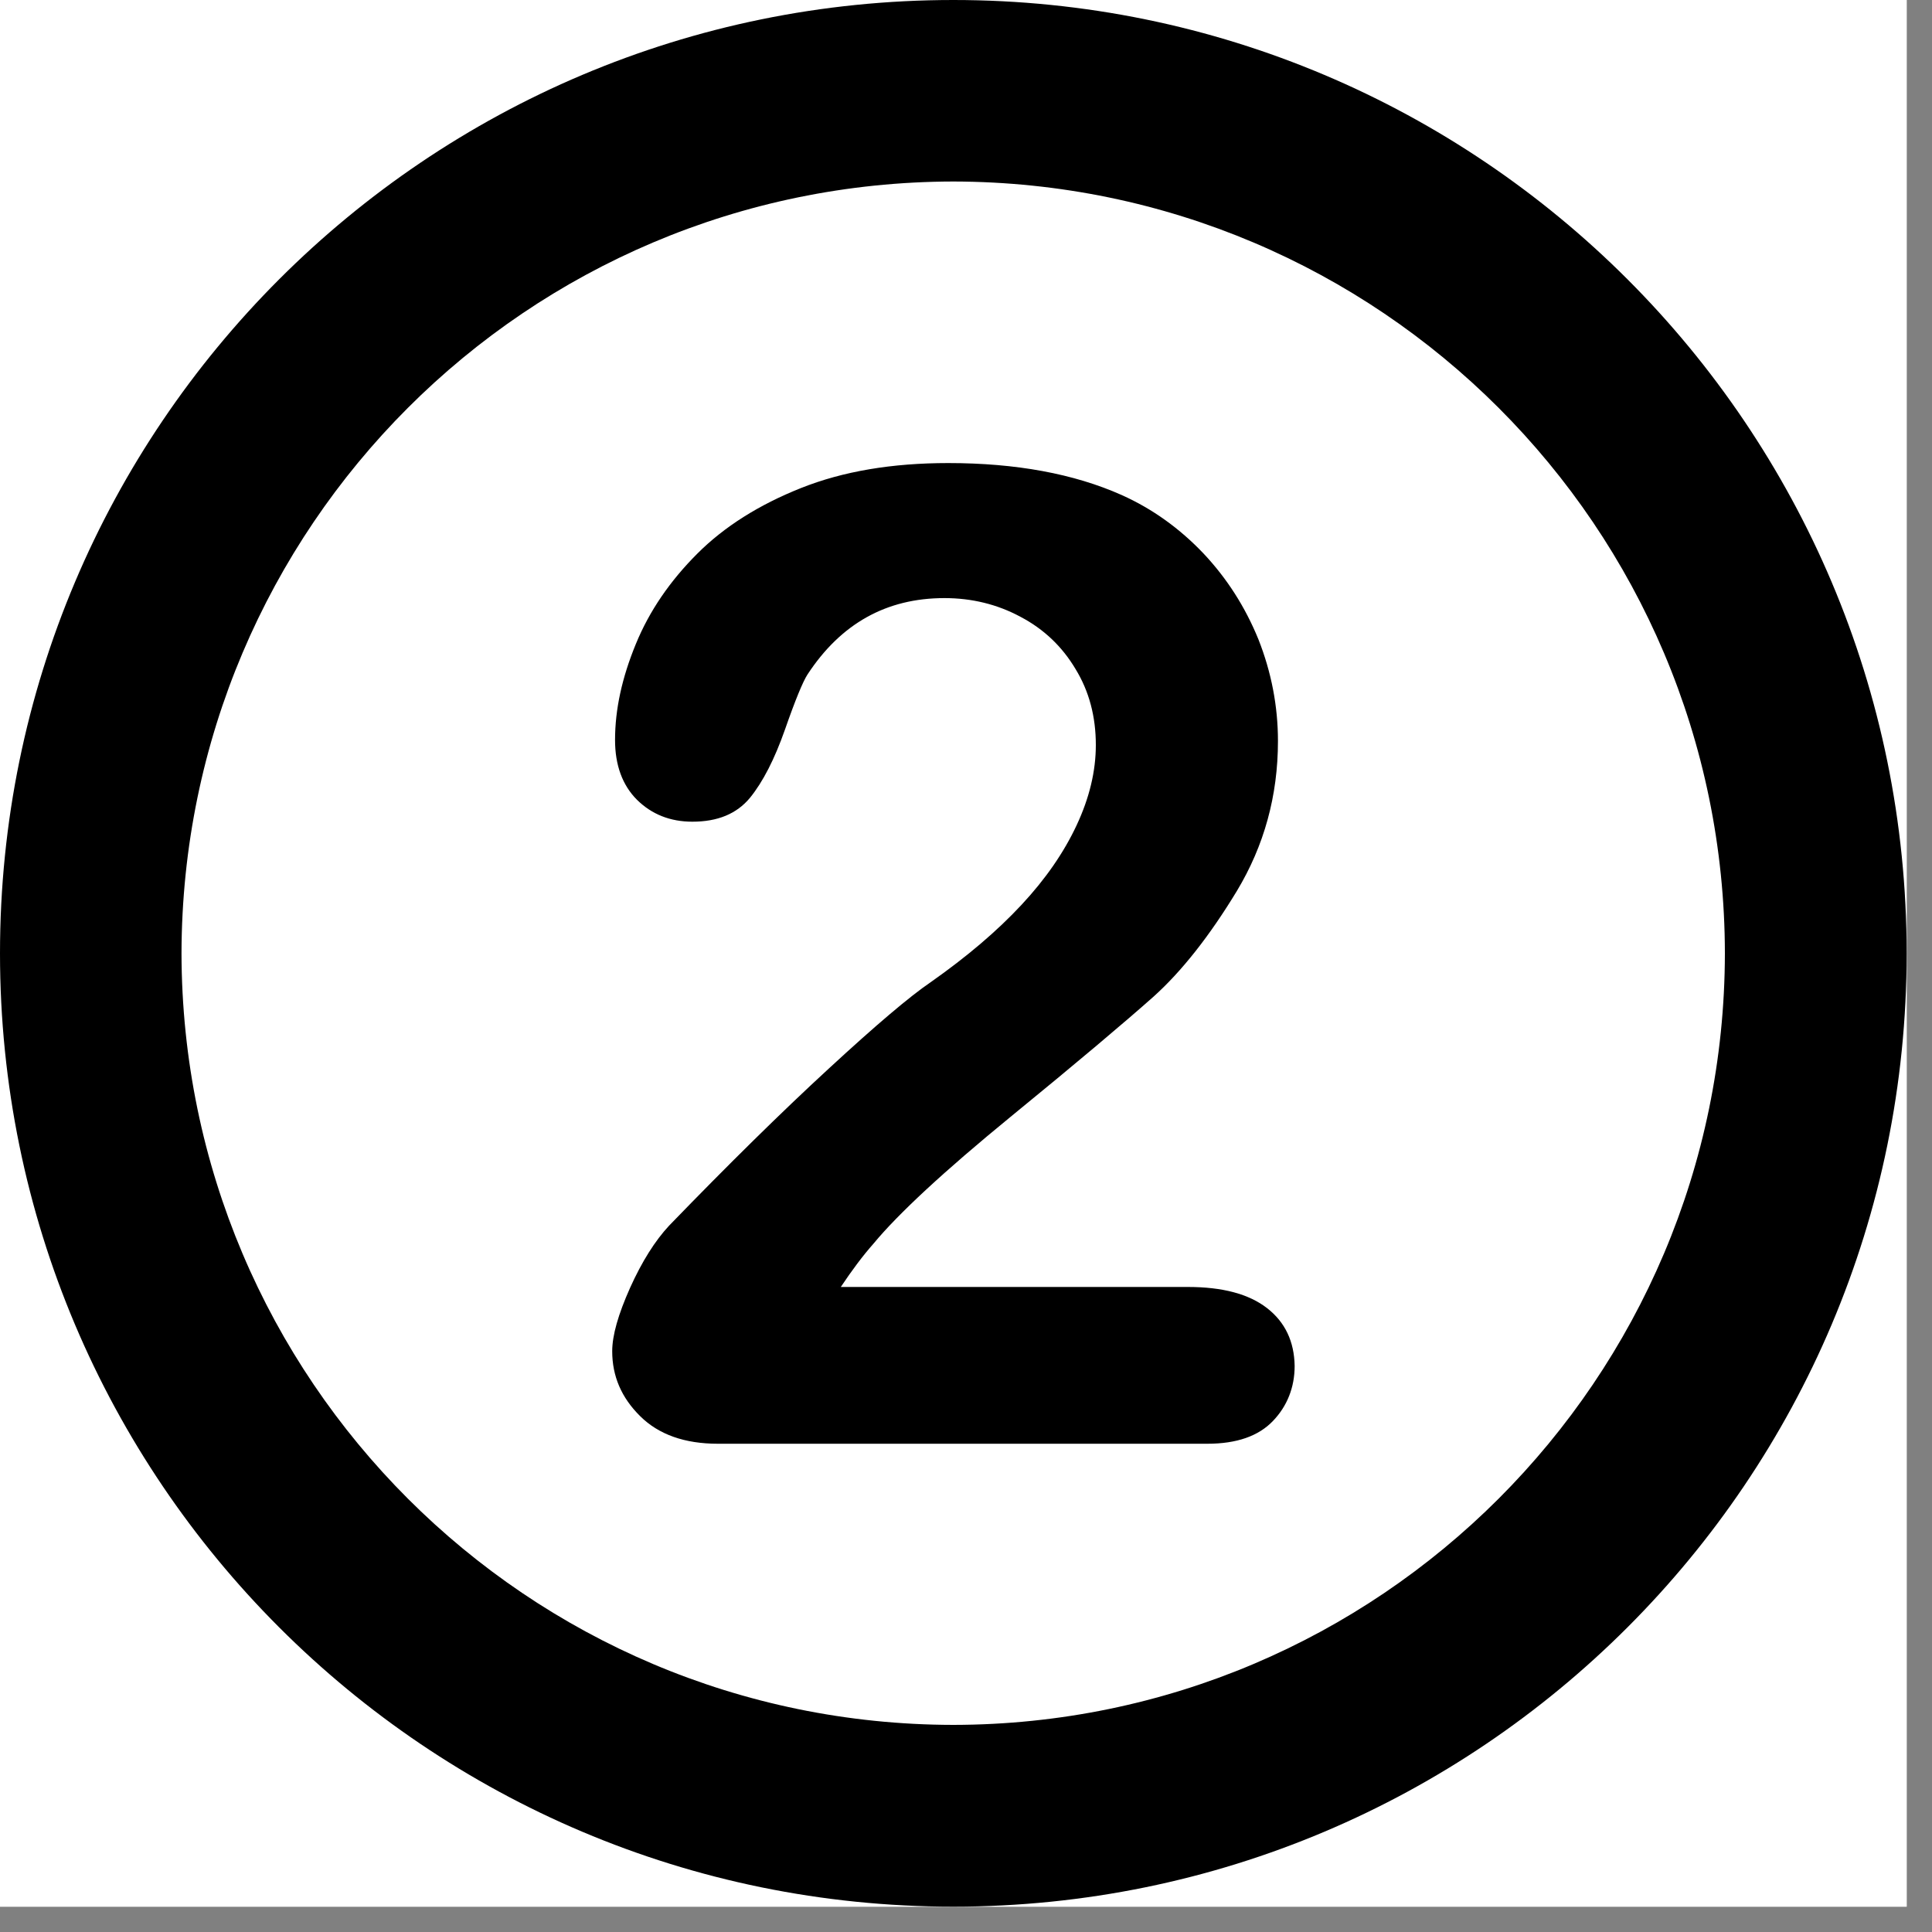
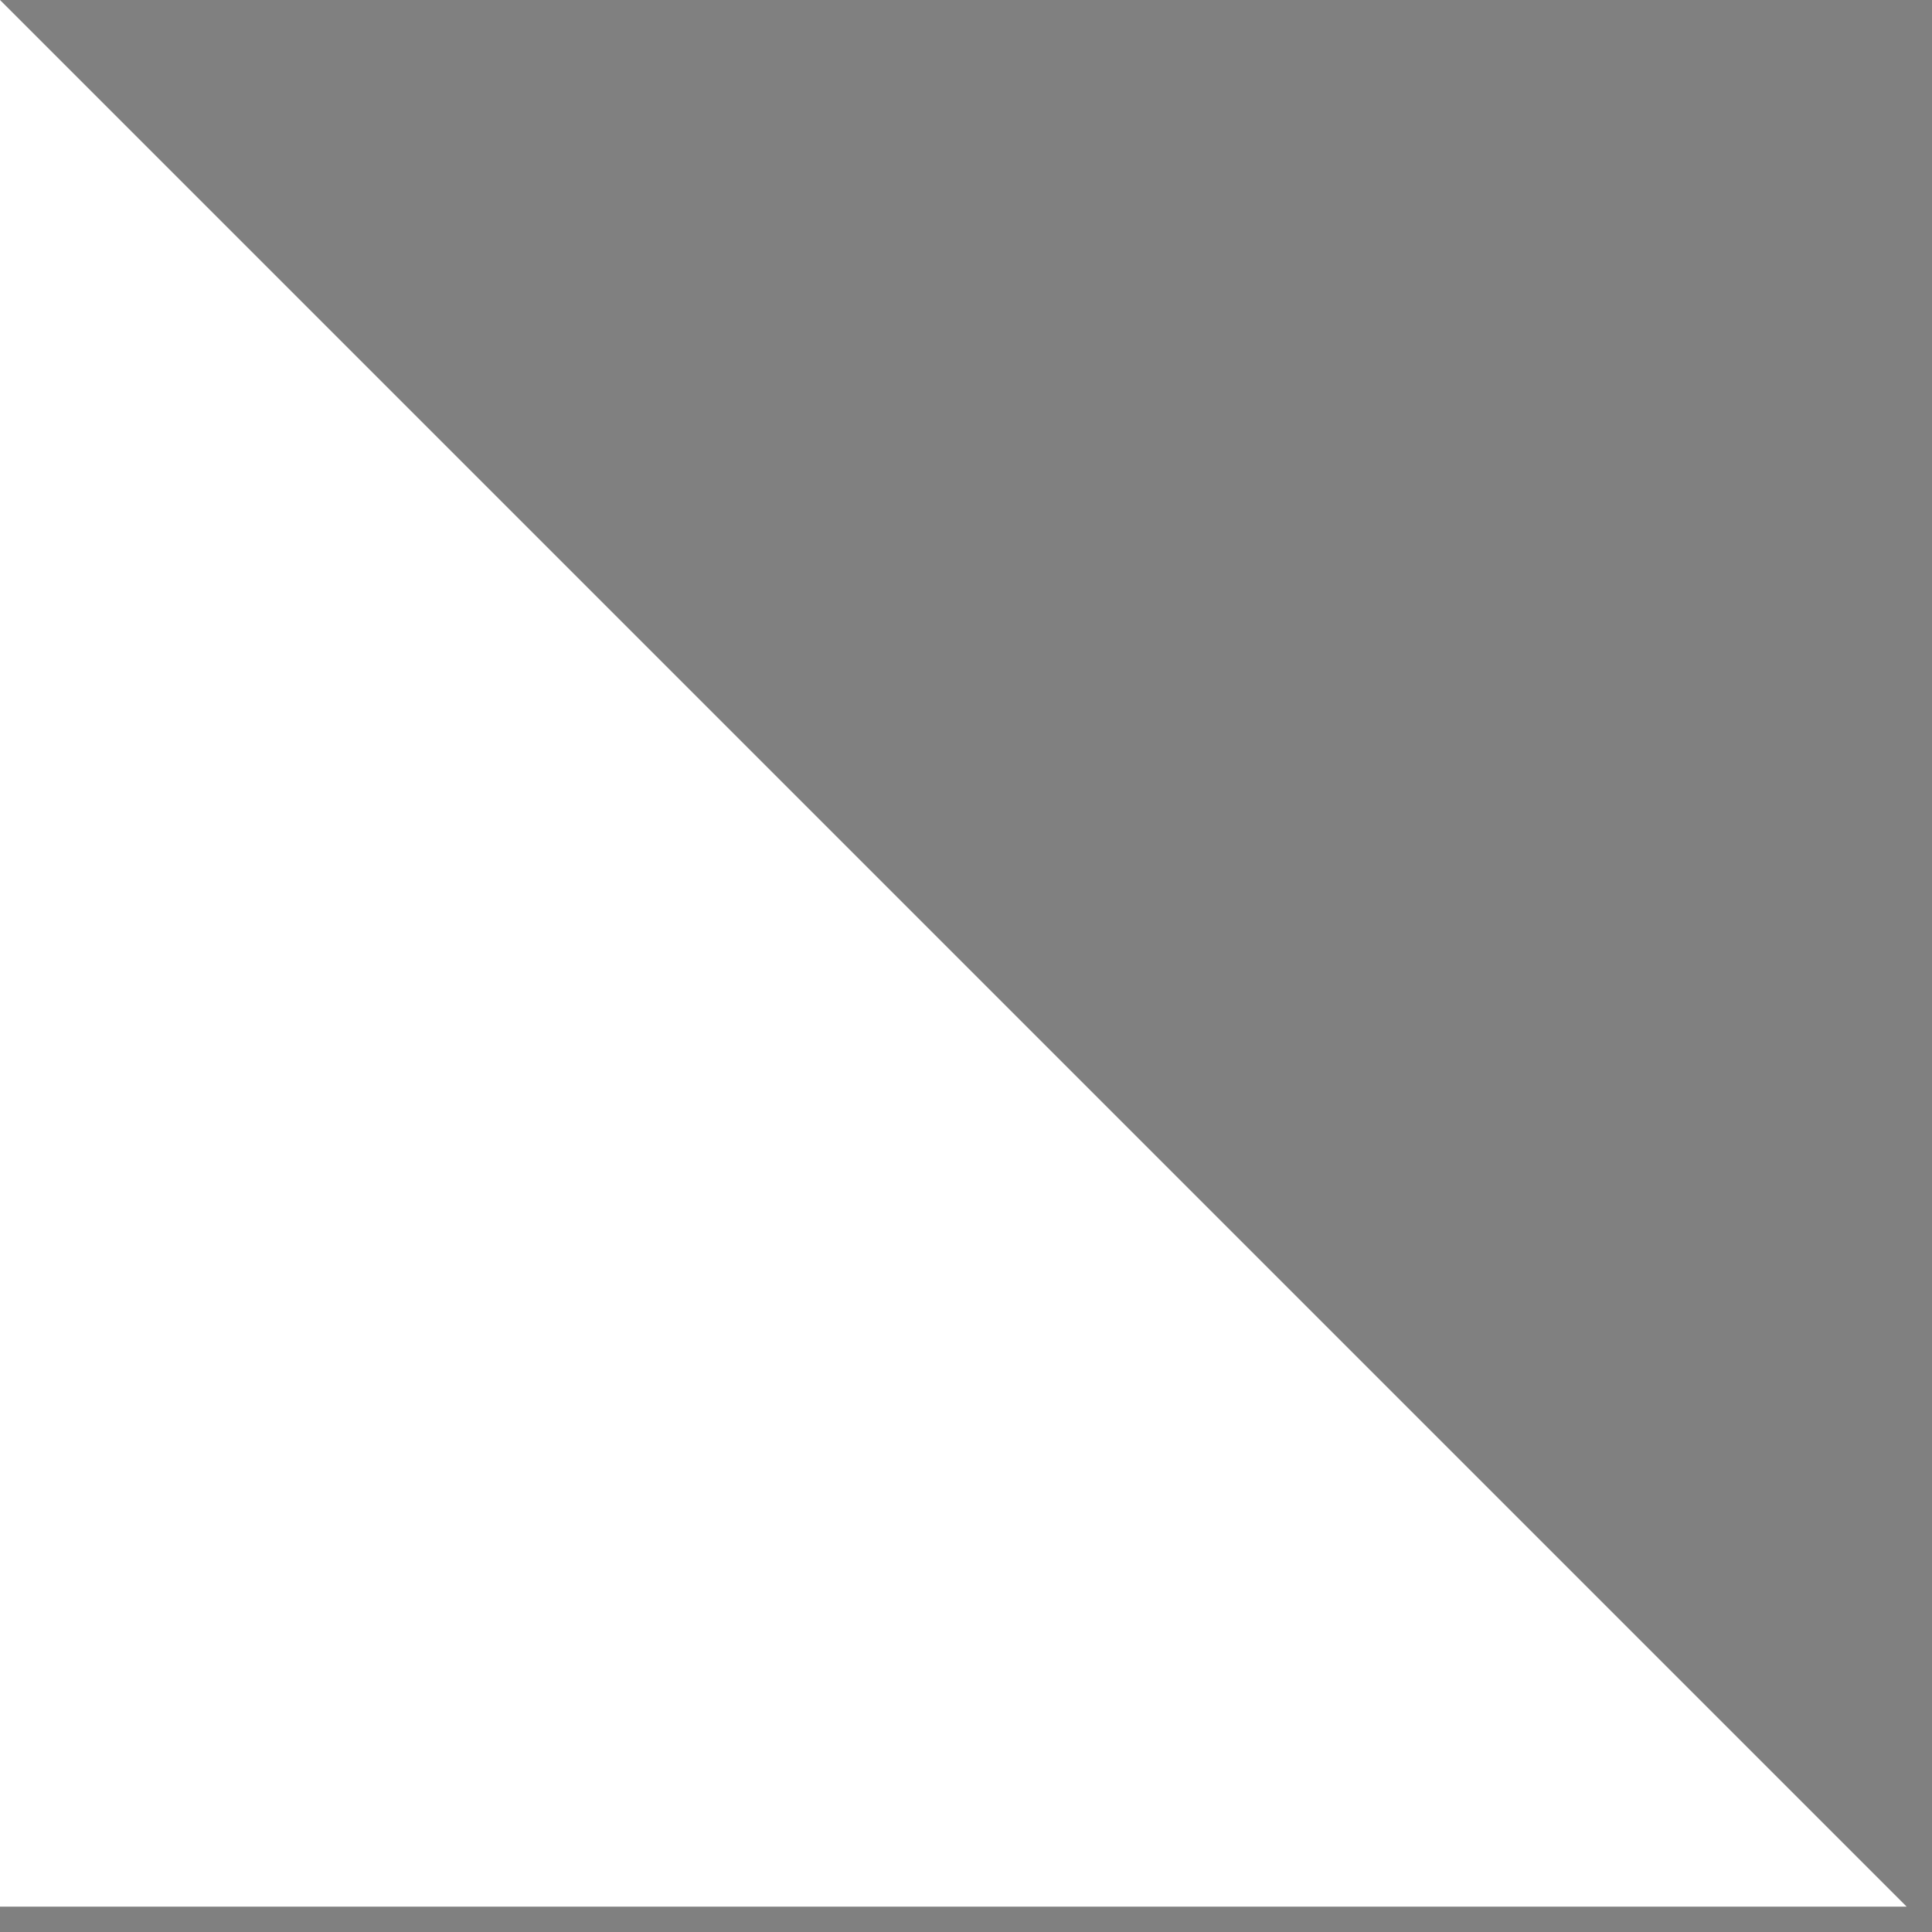
<svg xmlns="http://www.w3.org/2000/svg" width="50" zoomAndPan="magnify" viewBox="0 0 37.5 37.5" height="50" preserveAspectRatio="xMidYMid meet">
  <rect x="0" y="0" width="37.5" height="37.5" fill="#808080" stroke="none" />
  <defs>
    <clipPath id="f6de78743c">
-       <path d="M 0 0 L 37.008 0 L 37.008 37.008 L 0 37.008 Z M 0 0 " />
+       <path d="M 0 0 L 37.008 37.008 L 0 37.008 Z M 0 0 " />
    </clipPath>
    <clipPath id="b7b99b0811">
      <path d="M 3 27 L 19 27 L 19 37.008 L 3 37.008 Z M 3 27 " />
    </clipPath>
    <clipPath id="b3455f92e8">
-       <path d="M 0 0 L 37.008 0 L 37.008 37.008 L 0 37.008 Z M 0 0 " />
-     </clipPath>
+       </clipPath>
  </defs>
  <g id="f8ed3b0f85">
    <g clip-rule="nonzero" clip-path="url(#f6de78743c)">
      <path style=" stroke:none;fill-rule:nonzero;fill:#ffffff;fill-opacity:1;" d="M 0 0 L 37.008 0 L 37.008 37.008 L 0 37.008 Z M 0 0 " />
-       <path style=" stroke:none;fill-rule:nonzero;fill:#ffffff;fill-opacity:1;" d="M 0 0 L 37.008 0 L 37.008 37.008 L 0 37.008 Z M 0 0 " />
    </g>
    <g clip-rule="nonzero" clip-path="url(#b7b99b0811)">
-       <path style="fill:none;stroke-width:1;stroke-linecap:butt;stroke-linejoin:miter;stroke:#000000;stroke-opacity:1;stroke-miterlimit:4;" d="M 0.003 0.501 L 9.948 0.5 " transform="matrix(0.641,0.37,-0.37,0.641,7.871,31.147)" />
-     </g>
+       </g>
    <g clip-rule="nonzero" clip-path="url(#b3455f92e8)">
      <path style=" stroke:none;fill-rule:nonzero;fill:#000000;fill-opacity:1;" d="M 18.504 0 C 8.285 0 0 8.285 0 18.504 C 0 28.723 8.285 37.008 18.504 37.008 C 28.723 37.008 37.008 28.723 37.008 18.504 C 37.008 8.285 28.723 0 18.504 0 Z M 18.504 33.48 C 10.23 33.469 3.539 26.773 3.523 18.504 C 3.539 10.23 10.23 3.539 18.504 3.523 C 26.773 3.539 33.469 10.23 33.48 18.504 C 33.469 26.773 26.773 33.469 18.504 33.48 Z M 24.594 25.391 C 24.242 25.117 23.73 24.98 23.059 24.98 L 16.32 24.98 C 16.539 24.652 16.746 24.375 16.953 24.141 C 17.434 23.559 18.324 22.734 19.617 21.676 C 20.914 20.617 21.832 19.84 22.391 19.344 C 22.938 18.852 23.48 18.164 24.008 17.293 C 24.535 16.418 24.805 15.449 24.805 14.383 C 24.805 13.703 24.676 13.043 24.426 12.41 C 24.168 11.777 23.812 11.223 23.359 10.742 C 22.902 10.262 22.375 9.879 21.773 9.609 C 20.844 9.195 19.719 8.988 18.406 8.988 C 17.312 8.988 16.363 9.148 15.547 9.473 C 14.734 9.797 14.062 10.219 13.535 10.746 C 13.008 11.273 12.605 11.855 12.34 12.504 C 12.074 13.152 11.938 13.766 11.938 14.363 C 11.938 14.852 12.082 15.242 12.363 15.523 C 12.648 15.805 13.008 15.949 13.438 15.949 C 13.93 15.949 14.297 15.797 14.555 15.488 C 14.809 15.176 15.035 14.734 15.238 14.156 C 15.438 13.582 15.586 13.227 15.672 13.094 C 16.32 12.105 17.203 11.609 18.332 11.609 C 18.863 11.609 19.359 11.73 19.809 11.973 C 20.262 12.211 20.617 12.551 20.875 12.984 C 21.141 13.418 21.27 13.91 21.27 14.461 C 21.27 14.969 21.145 15.488 20.898 16.016 C 20.652 16.543 20.297 17.059 19.828 17.562 C 19.355 18.07 18.773 18.566 18.062 19.066 C 17.664 19.336 17.008 19.891 16.09 20.738 C 15.168 21.586 14.137 22.602 12.988 23.789 C 12.715 24.082 12.461 24.484 12.23 24.996 C 12 25.512 11.883 25.918 11.883 26.227 C 11.883 26.711 12.062 27.129 12.426 27.488 C 12.785 27.844 13.289 28.023 13.934 28.023 L 23.434 28.023 C 24.004 28.023 24.426 27.875 24.707 27.582 C 24.984 27.293 25.129 26.93 25.129 26.512 C 25.121 26.039 24.945 25.664 24.594 25.391 Z M 24.594 25.391 " />
    </g>
  </g>
</svg>